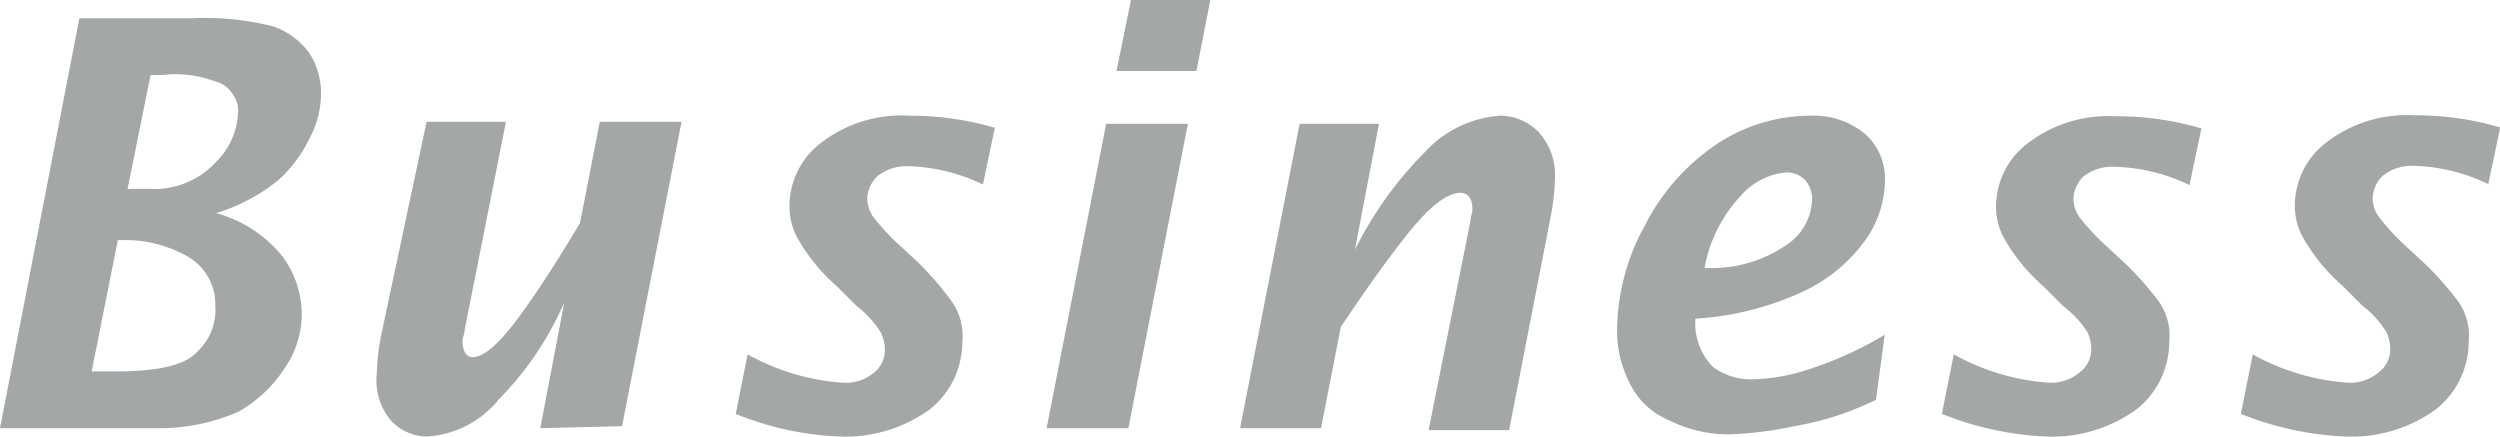
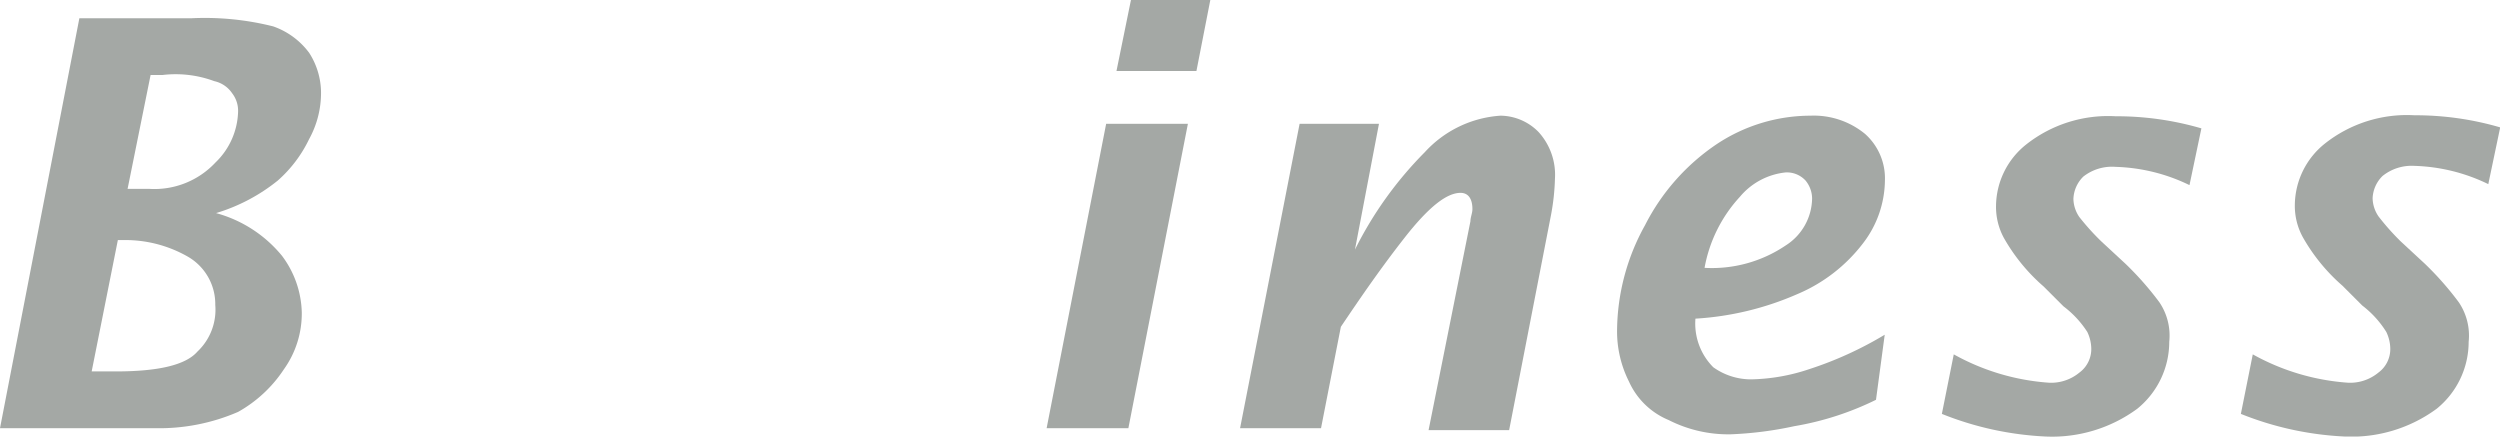
<svg xmlns="http://www.w3.org/2000/svg" id="レイヤー_1" data-name="レイヤー 1" viewBox="0 0 126 22">
  <defs>
    <style>.cls-1{fill:#a4a8a5;}</style>
  </defs>
  <title>index_head_02</title>
  <path class="cls-1" d="M0,21.58,4,.92H9.65a14.11,14.11,0,0,1,4.12.41,3.83,3.83,0,0,1,1.81,1.33,3.73,3.73,0,0,1,.6,2,4.82,4.82,0,0,1-.6,2.35A6.55,6.55,0,0,1,14,9.1a9.14,9.14,0,0,1-3.11,1.64,6.5,6.5,0,0,1,3.32,2.15,4.94,4.94,0,0,1,1,2.86,4.84,4.84,0,0,1-.9,2.86A6.66,6.66,0,0,1,12,20.76a10,10,0,0,1-4.22.82Zm4.62-2.86H5.83c2.11,0,3.52-.31,4.12-1a2.9,2.9,0,0,0,.9-2.35,2.76,2.76,0,0,0-1.41-2.45,6.35,6.35,0,0,0-3-.82h-.5Zm1.81-9.2H7.54a4.21,4.21,0,0,0,3.32-1.33A3.69,3.69,0,0,0,12,5.62a1.44,1.44,0,0,0-.3-.92,1.46,1.46,0,0,0-.9-.61,5.59,5.59,0,0,0-2.61-.31h-.6Z" />
-   <path class="cls-1" d="M27.23,21.58l1.21-6.34a16.19,16.19,0,0,1-3.32,4.91A5,5,0,0,1,21.5,22a2.5,2.5,0,0,1-1.81-.82,3.14,3.14,0,0,1-.7-2.35,11.46,11.46,0,0,1,.2-1.84L21.5,6.14h4L23.41,16.67c0,.2-.1.31-.1.51,0,.51.2.82.5.82.6,0,1.41-.72,2.51-2.25s2-3,2.91-4.5l1-5.11h4.12l-3,15.34Z" />
-   <path class="cls-1" d="M37.08,20.86l.6-3a11.49,11.49,0,0,0,4.82,1.43A2.24,2.24,0,0,0,44,18.82a1.47,1.47,0,0,0,.6-1.23,2,2,0,0,0-.2-.82,5,5,0,0,0-1.21-1.33l-1-1a9.31,9.31,0,0,1-2-2.45,3.28,3.28,0,0,1-.4-1.64A4,4,0,0,1,41.3,7.26a6.66,6.66,0,0,1,4.52-1.43,15.22,15.22,0,0,1,4.32.61l-.6,2.86a9.08,9.08,0,0,0-3.72-.92,2.34,2.34,0,0,0-1.61.51,1.66,1.66,0,0,0-.5,1.12,1.67,1.67,0,0,0,.3.92,12.18,12.18,0,0,0,1.11,1.23l1.21,1.12A15.63,15.63,0,0,1,48,15.24a3,3,0,0,1,.5,2,4.34,4.34,0,0,1-1.61,3.37A7.25,7.25,0,0,1,42.3,22,15.45,15.45,0,0,1,37.08,20.86Z" />
  <path class="cls-1" d="M52.75,21.58l3-15.34h4.12l-3,15.34Zm3.52-18L57,0h4l-.7,3.58Z" />
  <path class="cls-1" d="M62.5,21.58l3-15.34h4l-1.21,6.34a18.92,18.92,0,0,1,3.52-4.91,5.67,5.67,0,0,1,3.82-1.84,2.72,2.72,0,0,1,1.91.82A3.2,3.2,0,0,1,78.37,9a11.46,11.46,0,0,1-.2,1.84L76.06,21.68H72l2.11-10.53c0-.2.1-.41.1-.61,0-.51-.2-.82-.6-.82-.7,0-1.61.72-2.81,2.25s-2.21,3-3.22,4.5l-1,5.11Z" />
  <path class="cls-1" d="M94.55,20.15a14.94,14.94,0,0,1-4.12,1.33,18.43,18.43,0,0,1-3.22.41,6.63,6.63,0,0,1-3.11-.72,3.77,3.77,0,0,1-2-1.94,5.62,5.62,0,0,1-.6-2.56,11.06,11.06,0,0,1,1.41-5.32,10.82,10.82,0,0,1,3.62-4.09,8.56,8.56,0,0,1,4.72-1.43A4.07,4.07,0,0,1,94,6.75a3,3,0,0,1,1,2.35,5.27,5.27,0,0,1-1.11,3.17,8.13,8.13,0,0,1-3.32,2.56,15,15,0,0,1-5.12,1.23,3.12,3.12,0,0,0,.9,2.45,3.27,3.27,0,0,0,1.91.61,9.71,9.71,0,0,0,2.91-.51,18.35,18.35,0,0,0,3.82-1.74ZM85.91,13.5A6.64,6.64,0,0,0,90,12.37,2.85,2.85,0,0,0,91.33,10,1.44,1.44,0,0,0,91,9.1a1.28,1.28,0,0,0-1-.41,3.47,3.47,0,0,0-2.31,1.23A7.14,7.14,0,0,0,85.91,13.5Z" />
  <path class="cls-1" d="M97.87,20.86l.6-3a11.49,11.49,0,0,0,4.82,1.43,2.24,2.24,0,0,0,1.51-.51,1.47,1.47,0,0,0,.6-1.23,2,2,0,0,0-.2-.82A5,5,0,0,0,104,15.44l-1-1A9.31,9.31,0,0,1,101,12a3.28,3.28,0,0,1-.4-1.64,4,4,0,0,1,1.51-3.07,6.66,6.66,0,0,1,4.52-1.43,15.22,15.22,0,0,1,4.32.61l-.6,2.86a9.08,9.08,0,0,0-3.72-.92A2.34,2.34,0,0,0,105,8.9a1.66,1.66,0,0,0-.5,1.12,1.67,1.67,0,0,0,.3.92,12.18,12.18,0,0,0,1.11,1.23l1.21,1.12a15.63,15.63,0,0,1,1.71,1.94,3,3,0,0,1,.5,2,4.34,4.34,0,0,1-1.61,3.37A7.25,7.25,0,0,1,103.09,22,16,16,0,0,1,97.87,20.86Z" />
  <path class="cls-1" d="M112.94,20.86l.6-3a11.49,11.49,0,0,0,4.82,1.43,2.24,2.24,0,0,0,1.51-.51,1.47,1.47,0,0,0,.6-1.23,2,2,0,0,0-.2-.82,5,5,0,0,0-1.21-1.33l-1-1a9.31,9.31,0,0,1-2-2.45,3.28,3.28,0,0,1-.4-1.64,4,4,0,0,1,1.51-3.07,6.66,6.66,0,0,1,4.52-1.43,15.22,15.22,0,0,1,4.32.61l-.6,2.86a9.08,9.08,0,0,0-3.72-.92,2.34,2.34,0,0,0-1.61.51,1.66,1.66,0,0,0-.5,1.12,1.67,1.67,0,0,0,.3.92A12.18,12.18,0,0,0,121,12.17l1.21,1.12a15.63,15.63,0,0,1,1.71,1.94,3,3,0,0,1,.5,2,4.34,4.34,0,0,1-1.61,3.37A7.25,7.25,0,0,1,118.16,22,16,16,0,0,1,112.94,20.86Z" />
</svg>